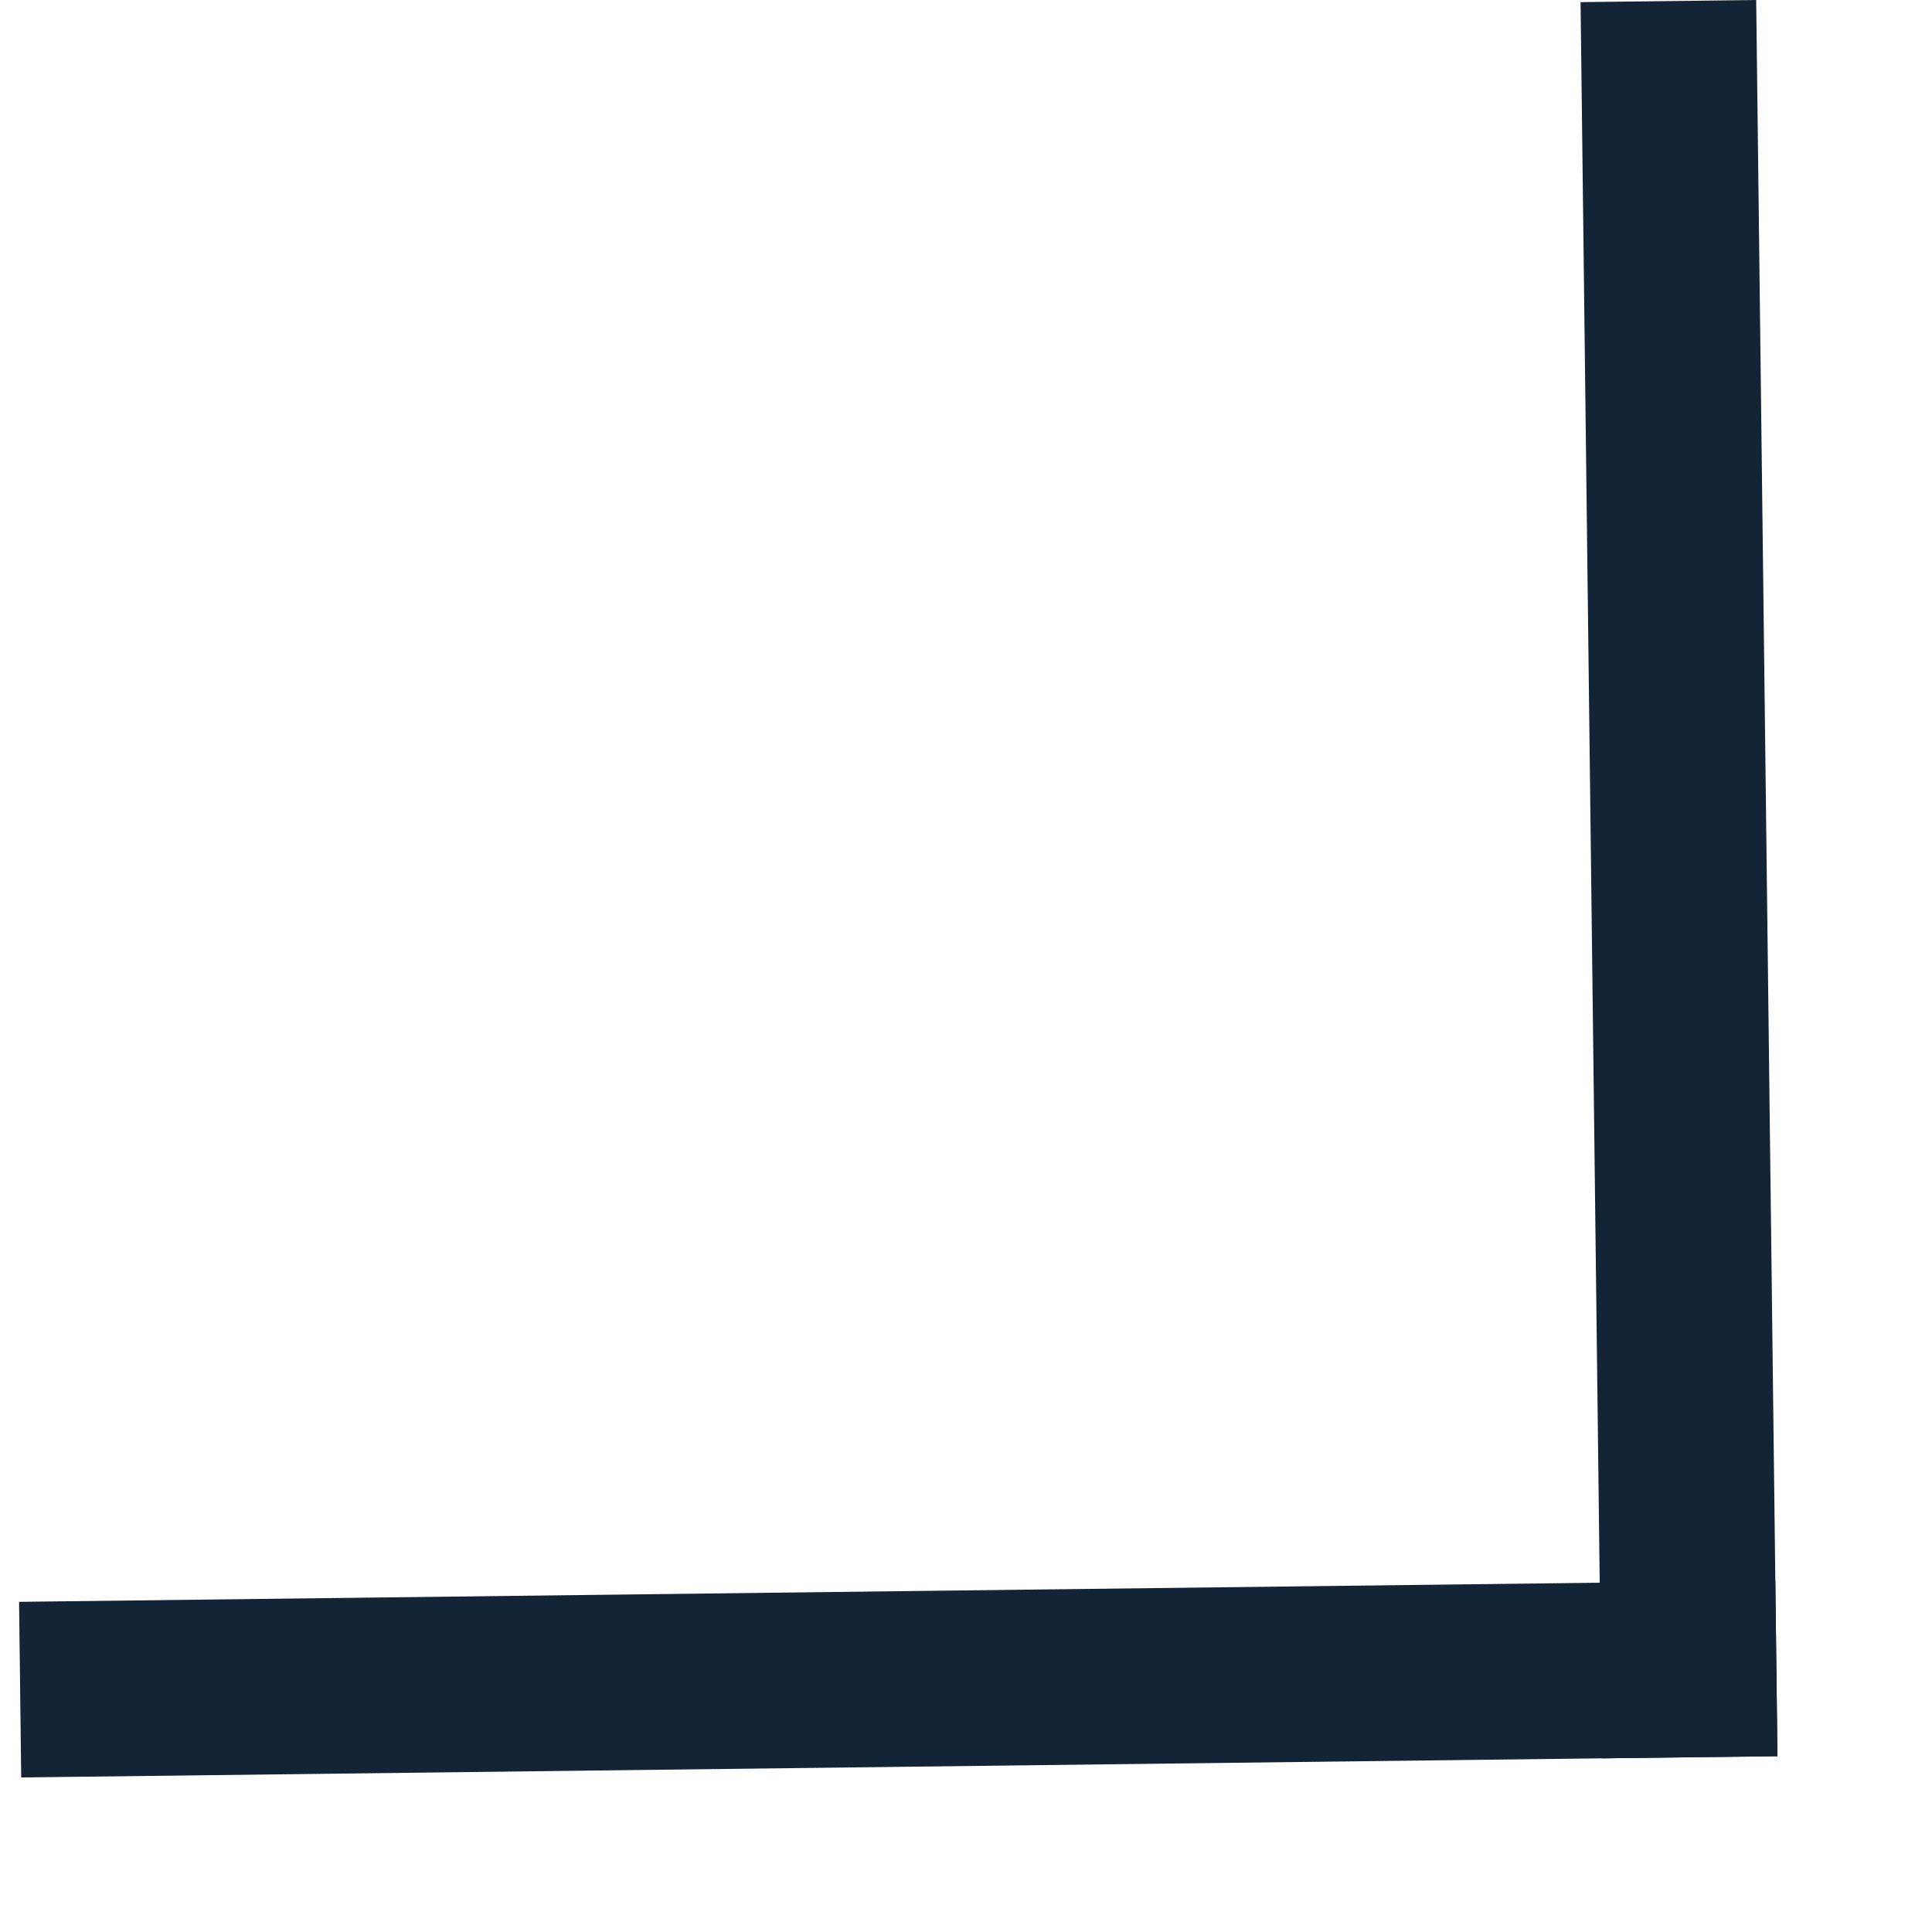
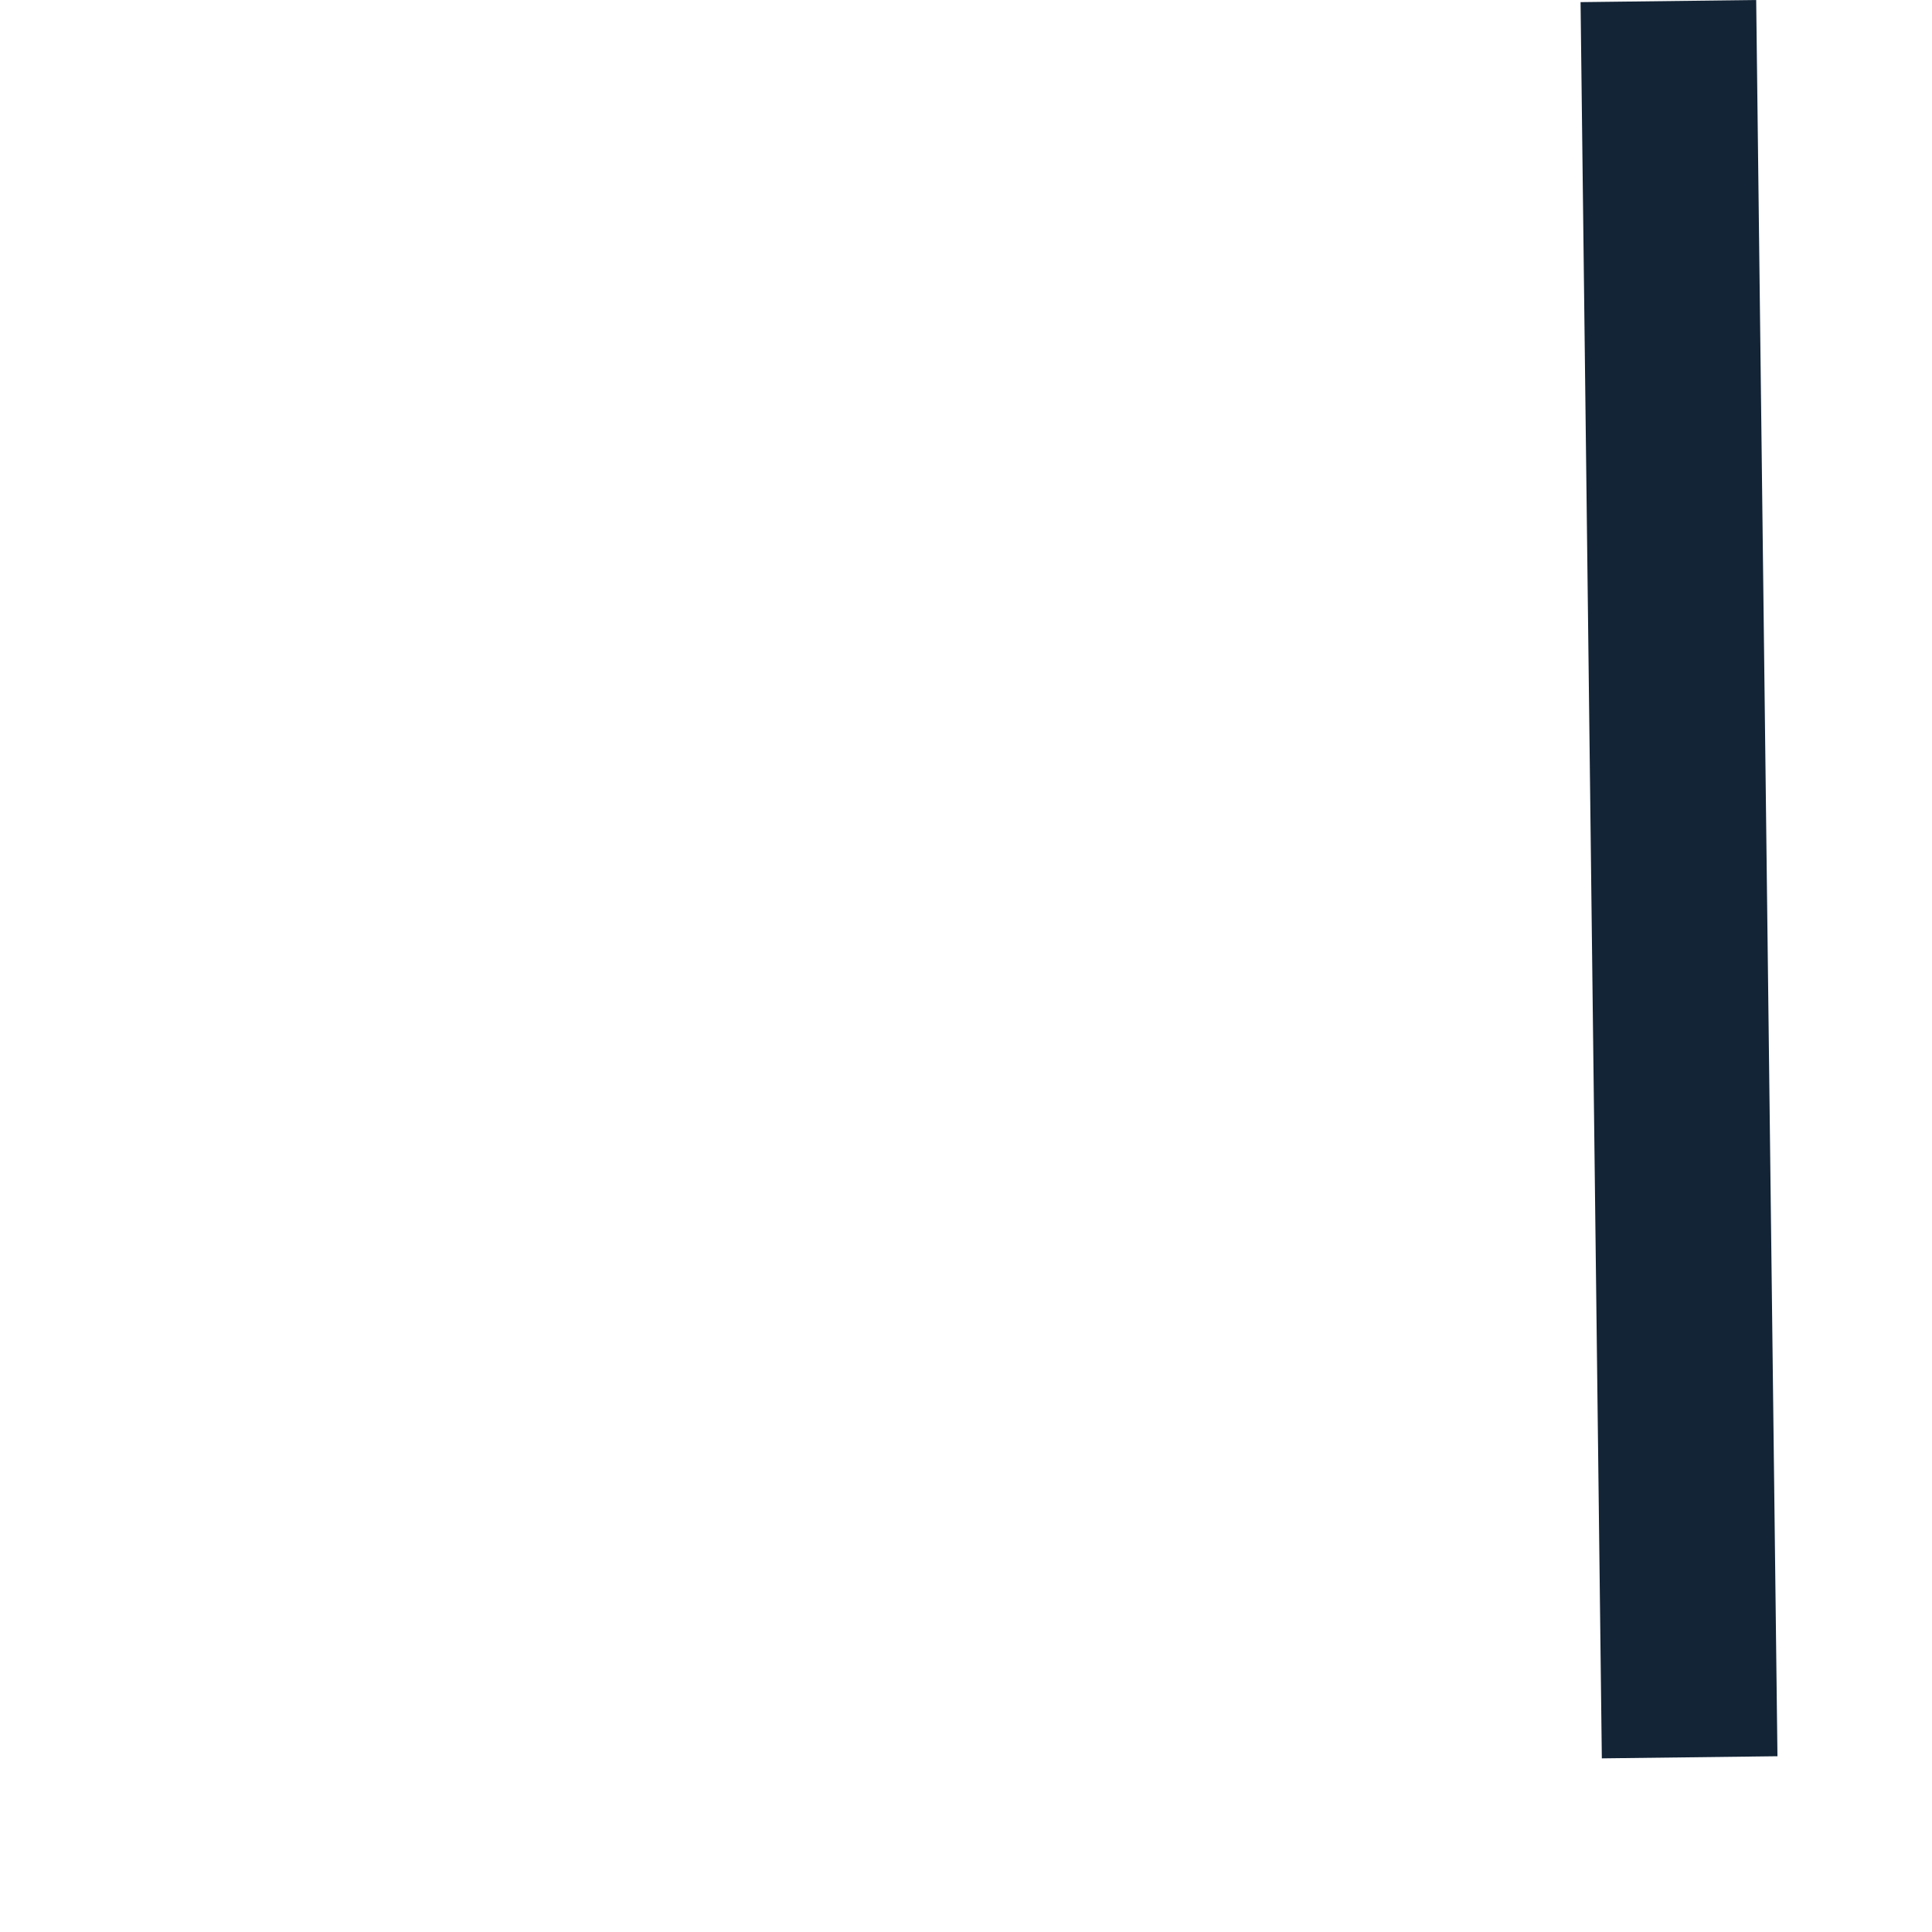
<svg xmlns="http://www.w3.org/2000/svg" width="11" height="11" viewBox="0 0 11 11" fill="none">
-   <rect x="10.12" y="9.999" width="10" height="1" transform="rotate(179.306 10.12 9.999)" fill="#132436" />
  <rect x="9.999" y="0" width="10" height="1" transform="rotate(89.306 9.999 0)" fill="#132436" />
</svg>